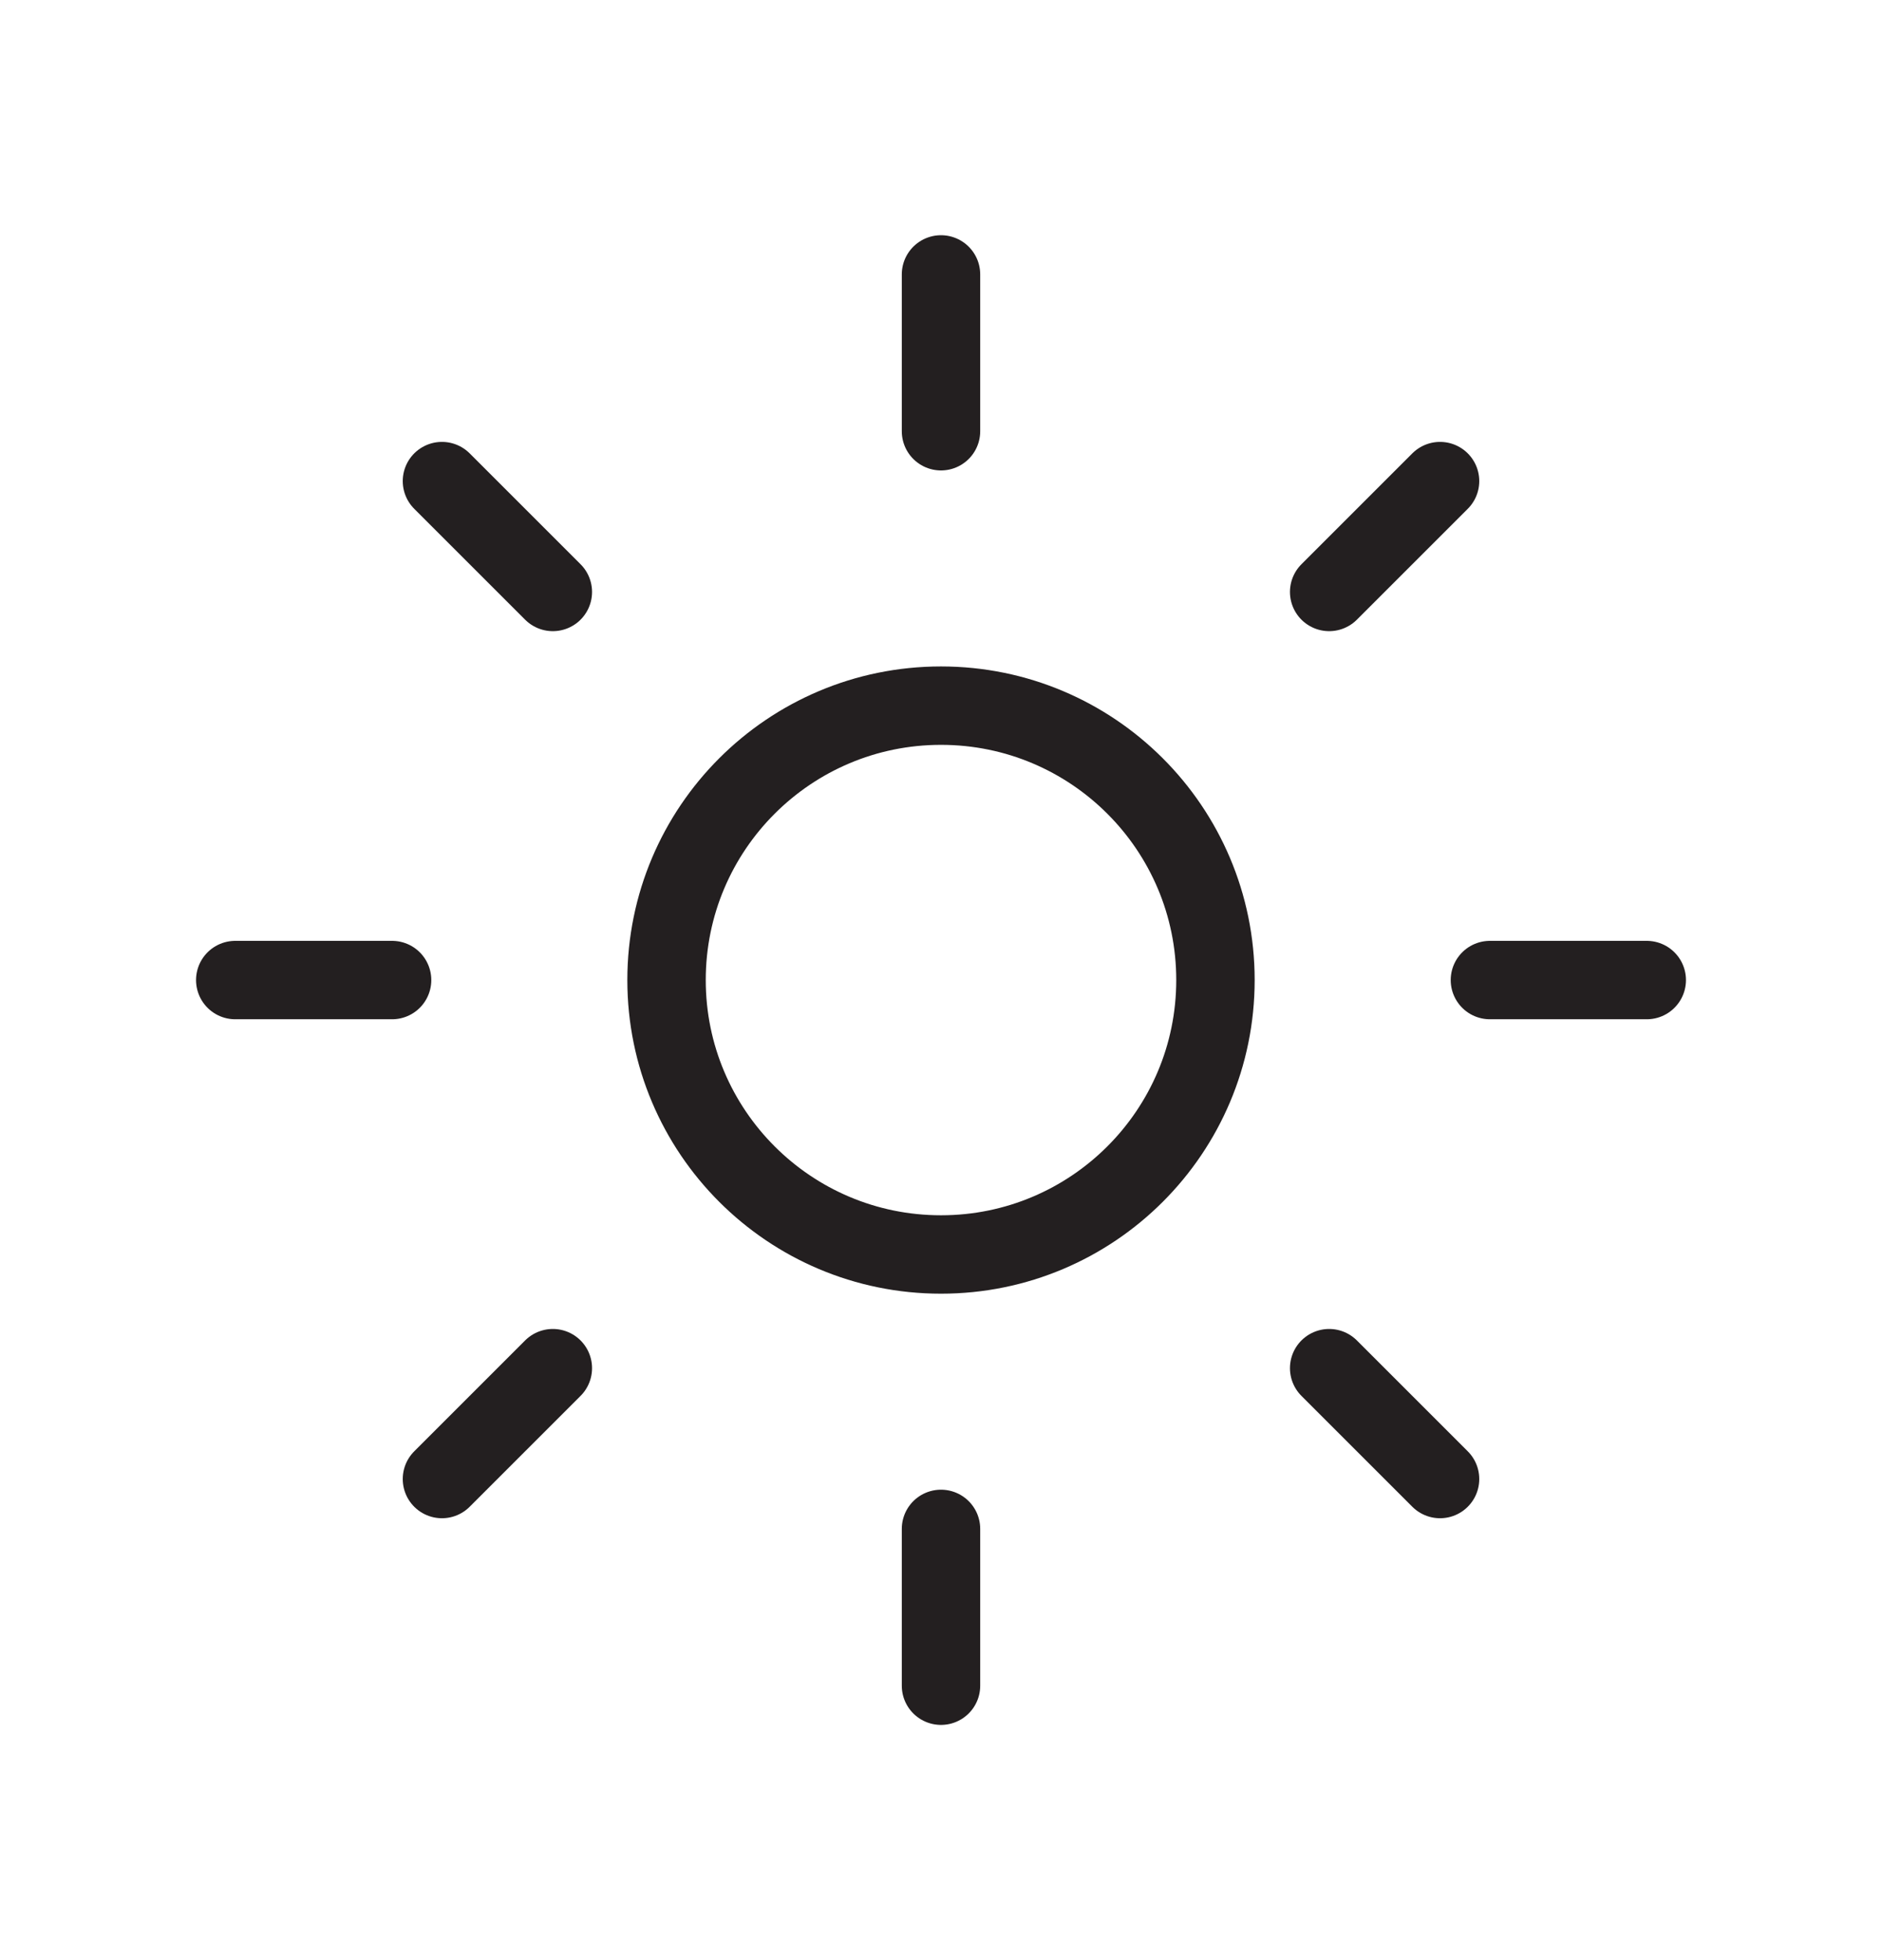
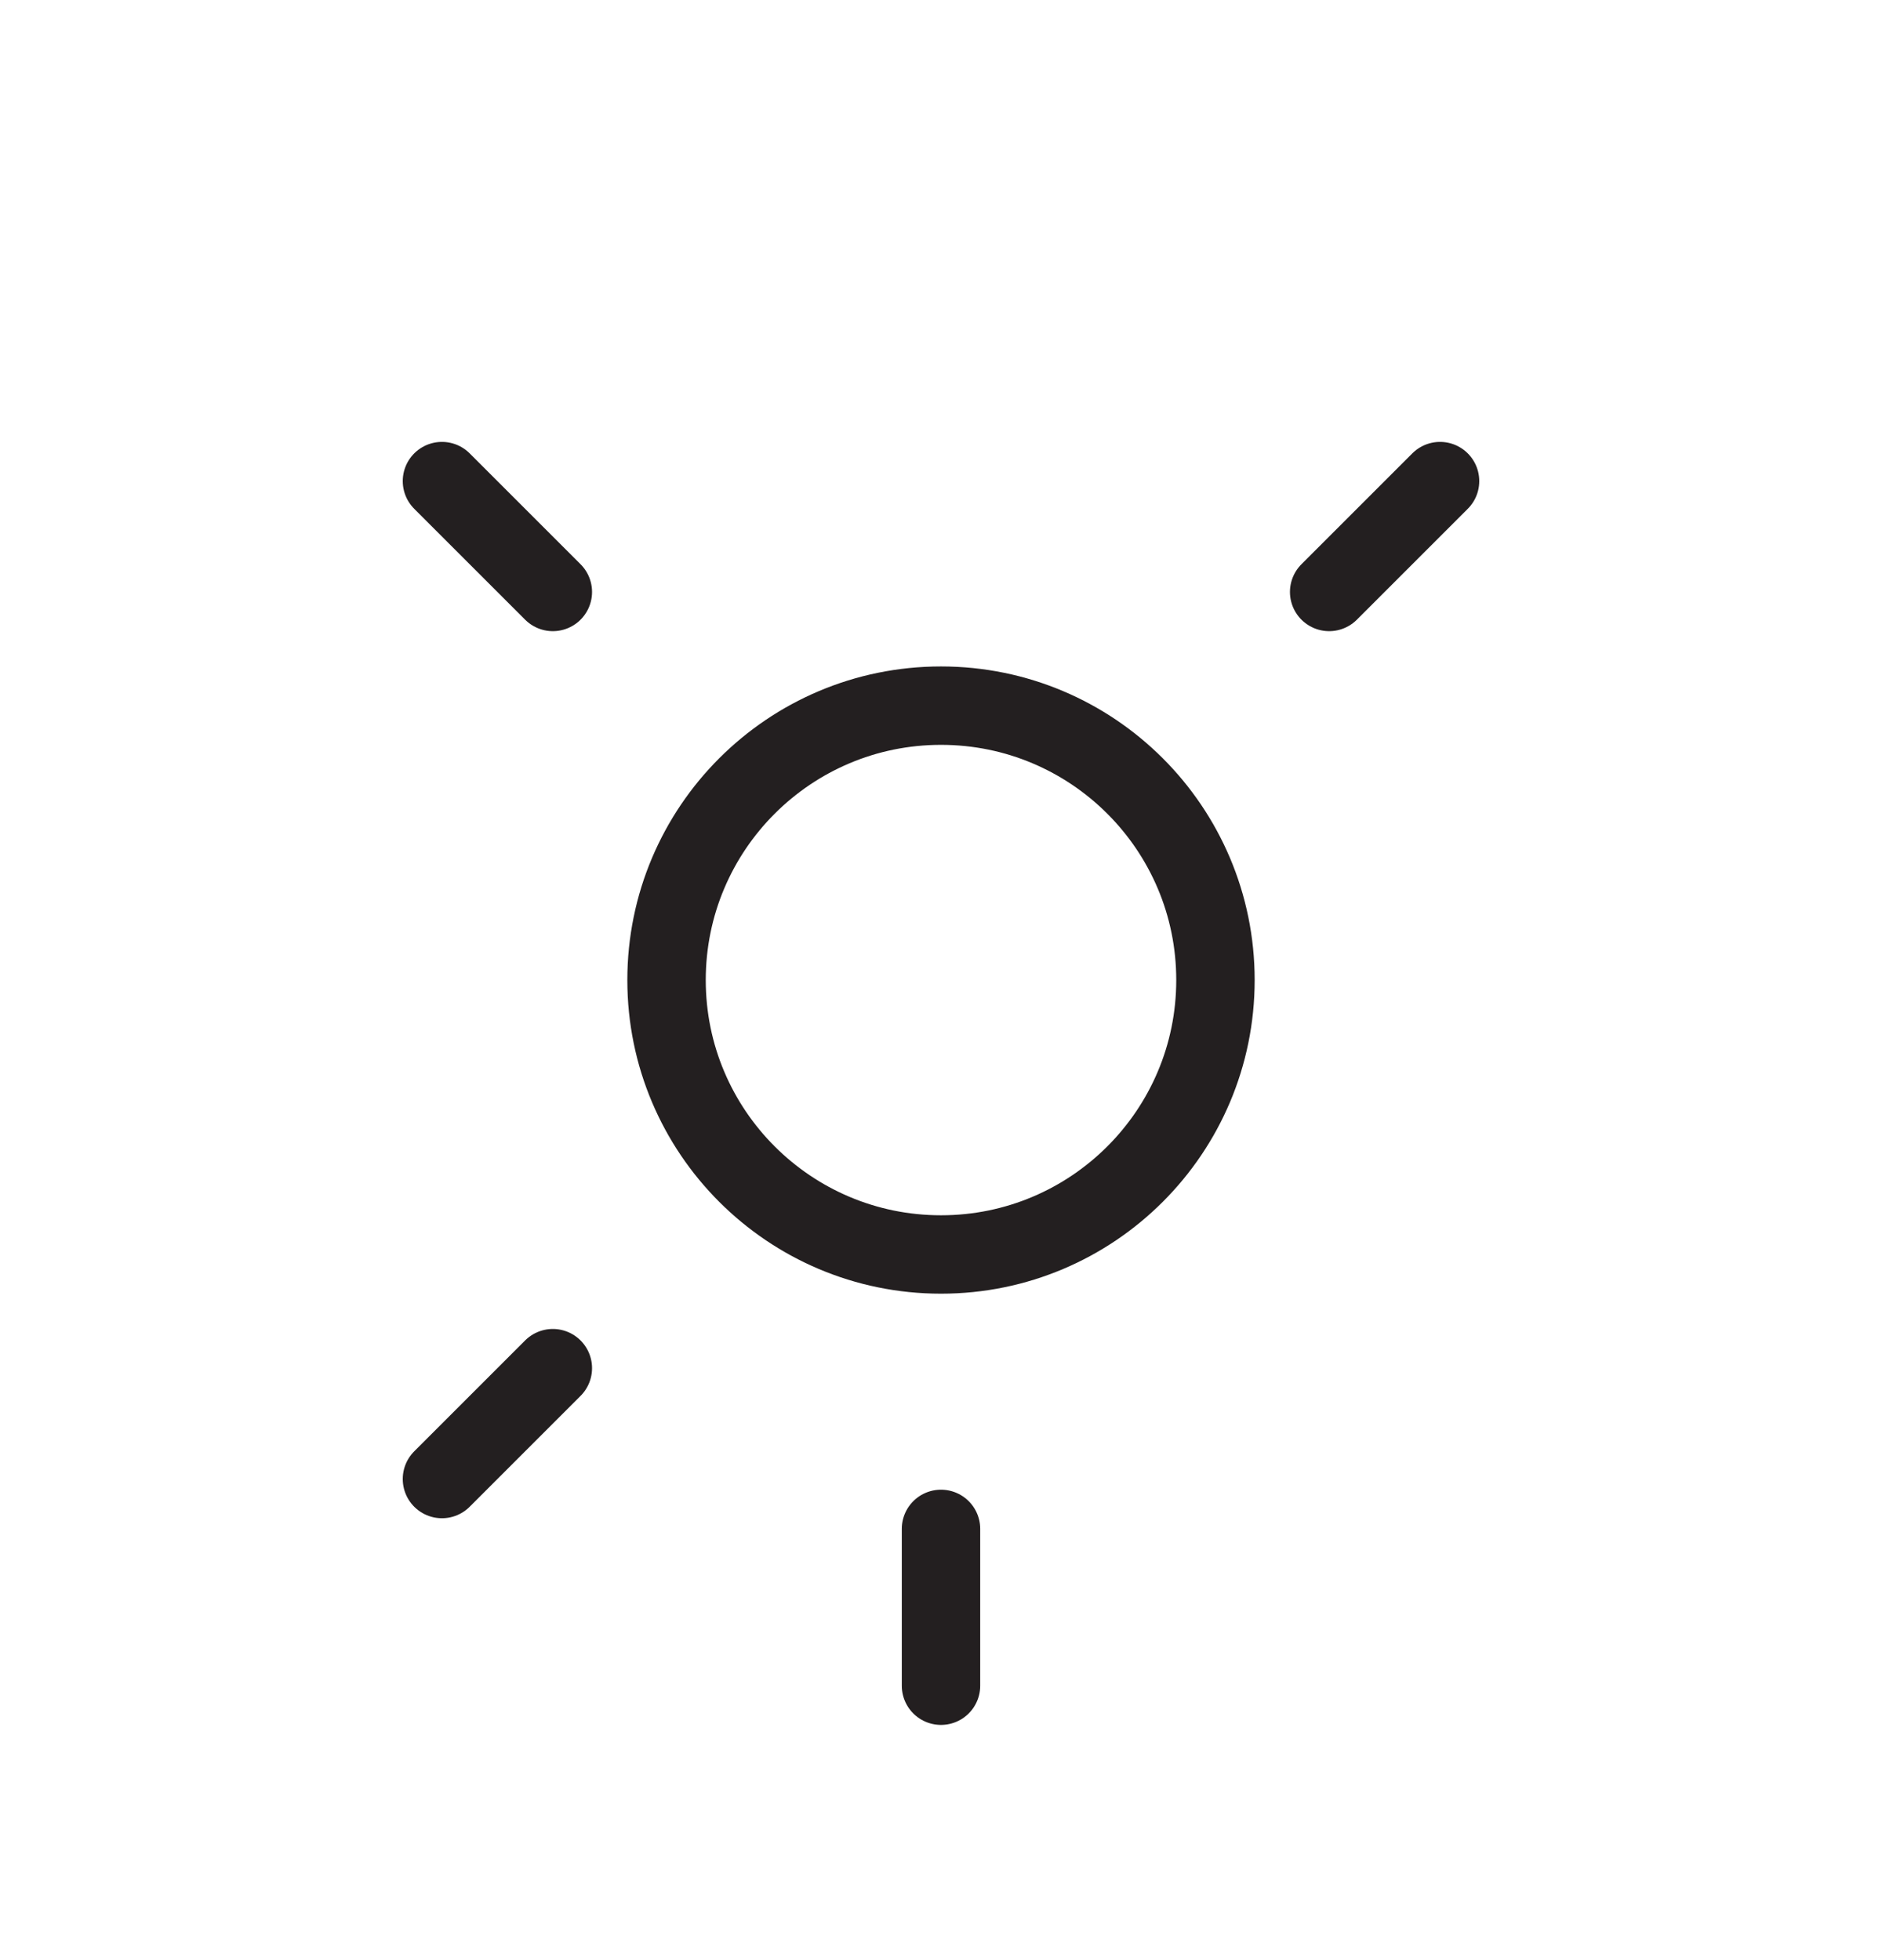
<svg xmlns="http://www.w3.org/2000/svg" width="24" height="25" viewBox="0 0 24 25" fill="none">
  <circle cx="12" cy="12.5" r="3.5" stroke="#231F20" />
-   <path d="M12 5.5V3.5" stroke="#231F20" stroke-linecap="round" />
  <path d="M12 21.5V19.5" stroke="#231F20" stroke-linecap="round" />
  <path d="M16.95 7.55L18.364 6.136" stroke="#231F20" stroke-linecap="round" />
  <path d="M5.636 18.864L7.05 17.45" stroke="#231F20" stroke-linecap="round" />
-   <path d="M19 12.5L21 12.5" stroke="#231F20" stroke-linecap="round" />
-   <path d="M3 12.5L5 12.5" stroke="#231F20" stroke-linecap="round" />
-   <path d="M16.95 17.45L18.364 18.864" stroke="#231F20" stroke-linecap="round" />
  <path d="M5.636 6.136L7.05 7.55" stroke="#231F20" stroke-linecap="round" />
</svg>